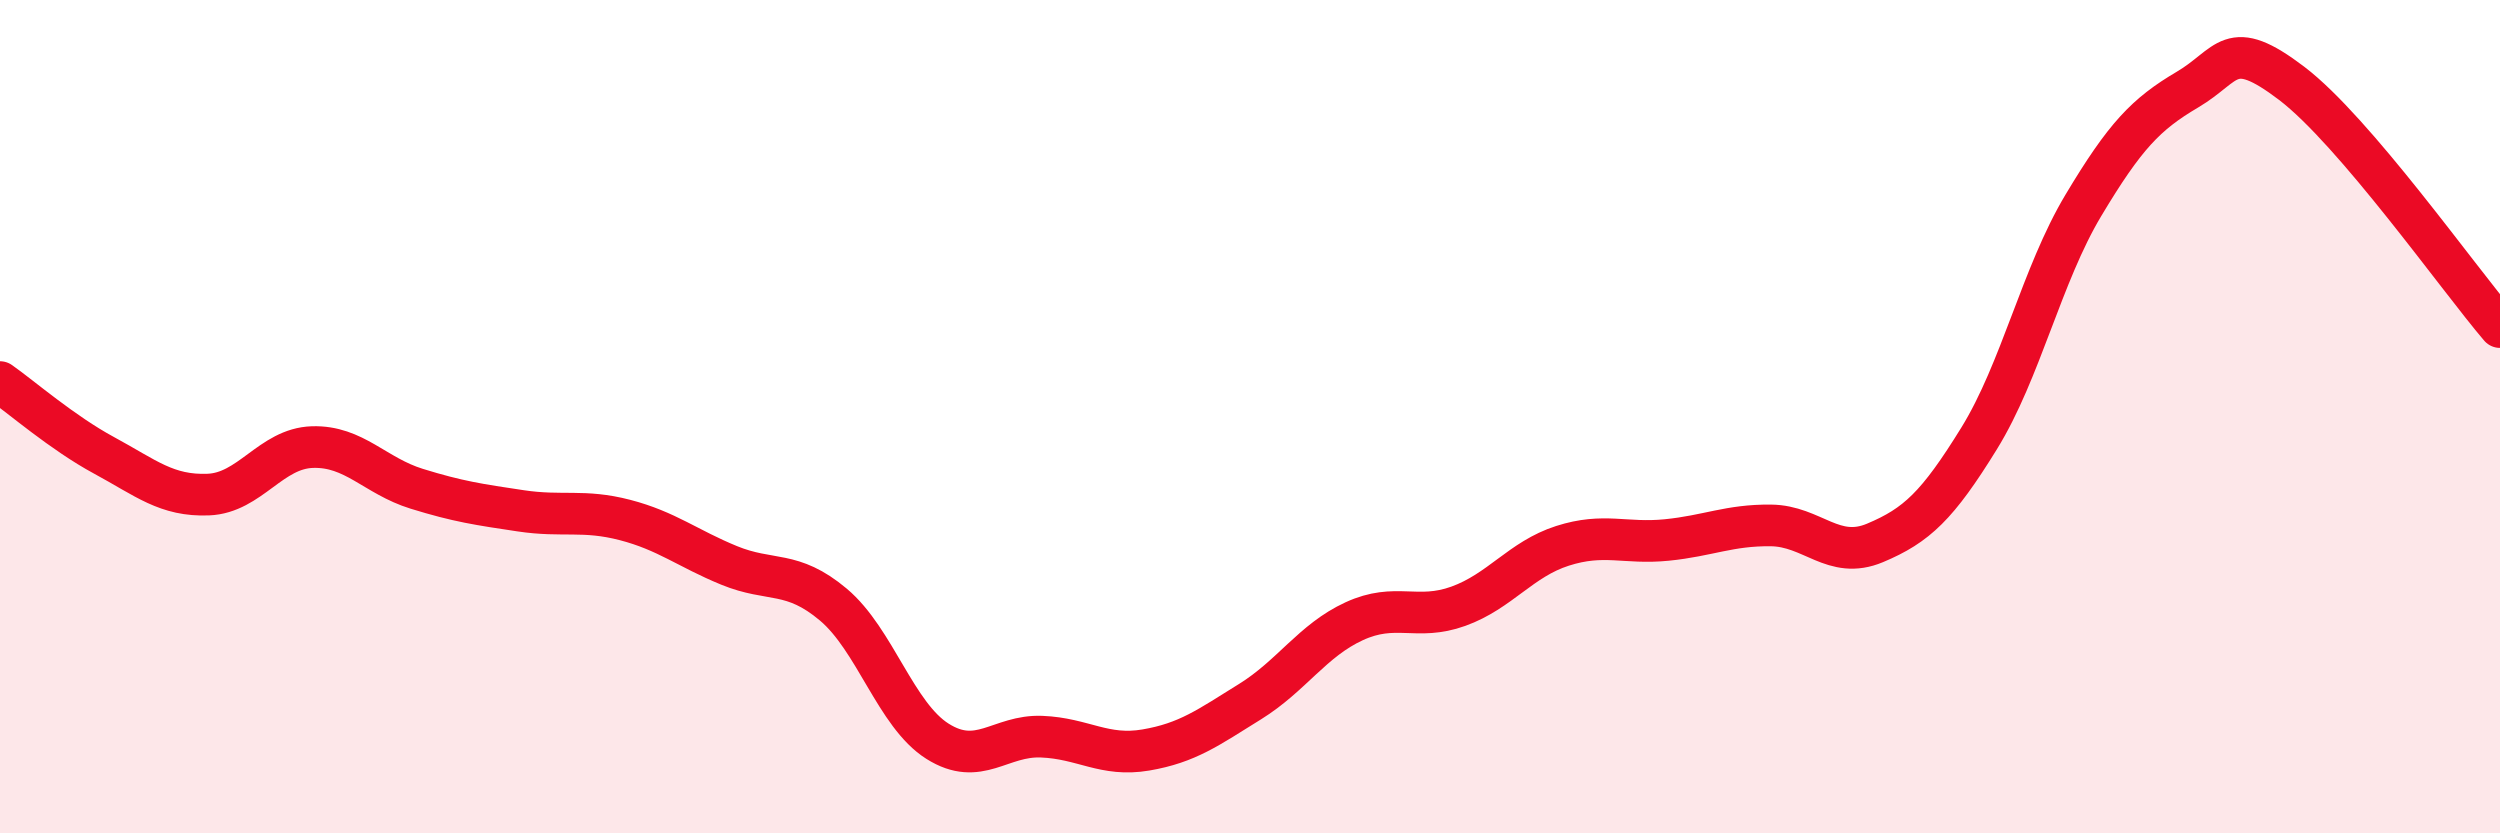
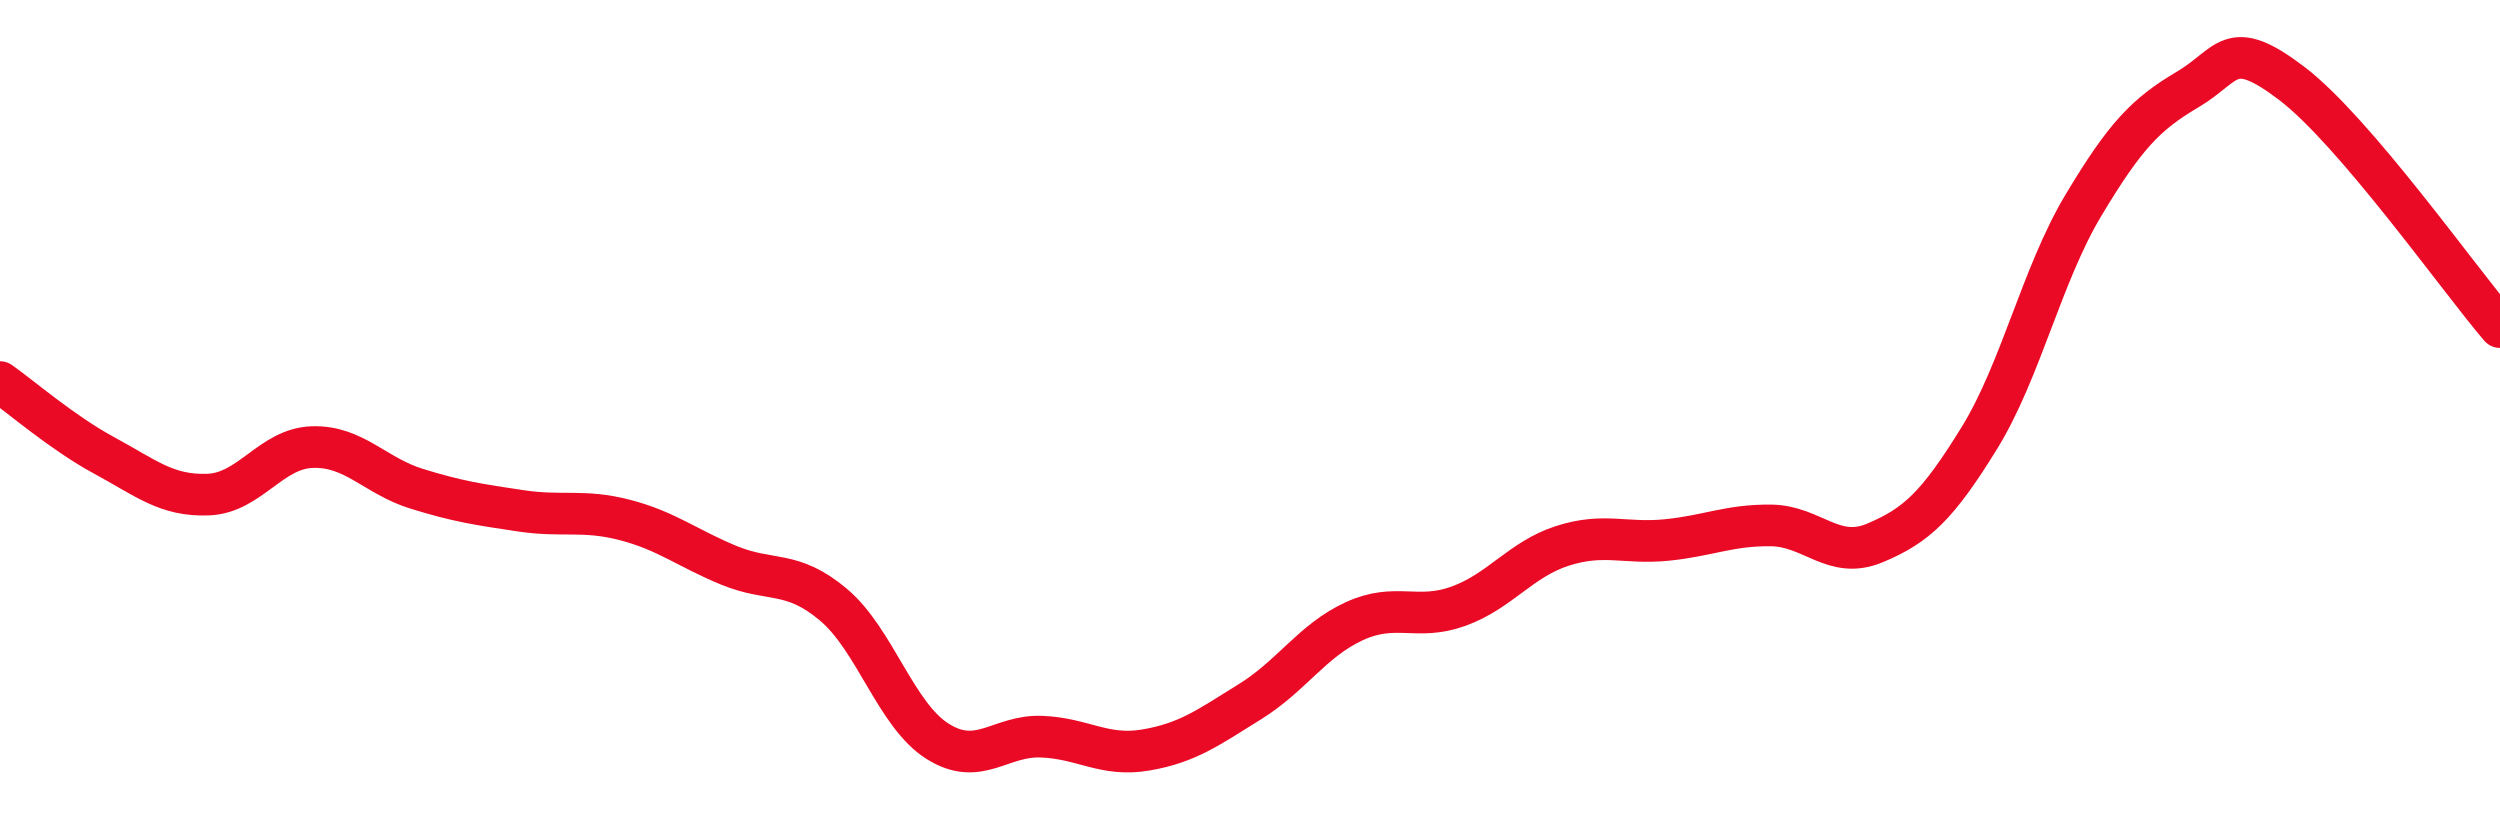
<svg xmlns="http://www.w3.org/2000/svg" width="60" height="20" viewBox="0 0 60 20">
-   <path d="M 0,9.17 C 0.5,9.52 1.5,10.39 2.5,10.93 C 3.5,11.47 4,11.91 5,11.87 C 6,11.83 6.5,10.76 7.5,10.73 C 8.5,10.7 9,11.42 10,11.73 C 11,12.04 11.5,12.11 12.5,12.26 C 13.5,12.41 14,12.22 15,12.48 C 16,12.74 16.5,13.16 17.5,13.57 C 18.5,13.98 19,13.67 20,14.51 C 21,15.35 21.5,17.16 22.5,17.79 C 23.5,18.42 24,17.64 25,17.68 C 26,17.72 26.5,18.17 27.5,18 C 28.5,17.83 29,17.46 30,16.84 C 31,16.22 31.5,15.37 32.5,14.91 C 33.5,14.45 34,14.91 35,14.55 C 36,14.19 36.5,13.42 37.5,13.1 C 38.5,12.78 39,13.06 40,12.96 C 41,12.86 41.5,12.6 42.5,12.61 C 43.5,12.62 44,13.45 45,13.03 C 46,12.61 46.5,12.14 47.5,10.52 C 48.5,8.9 49,6.6 50,4.93 C 51,3.26 51.5,2.74 52.5,2.15 C 53.5,1.56 53.5,0.86 55,2 C 56.5,3.14 59,6.68 60,7.85L60 20L0 20Z" fill="#EB0A25" opacity="0.1" stroke-linecap="round" stroke-linejoin="round" />
  <path d="M 0,9.17 C 0.5,9.52 1.5,10.39 2.5,10.93 C 3.5,11.47 4,11.91 5,11.87 C 6,11.83 6.5,10.76 7.5,10.73 C 8.5,10.7 9,11.42 10,11.73 C 11,12.04 11.5,12.11 12.5,12.26 C 13.5,12.41 14,12.22 15,12.48 C 16,12.74 16.5,13.16 17.5,13.57 C 18.5,13.98 19,13.67 20,14.51 C 21,15.35 21.5,17.16 22.5,17.79 C 23.5,18.42 24,17.64 25,17.68 C 26,17.72 26.5,18.17 27.5,18 C 28.5,17.83 29,17.46 30,16.84 C 31,16.22 31.5,15.37 32.5,14.91 C 33.5,14.45 34,14.91 35,14.55 C 36,14.19 36.5,13.42 37.5,13.1 C 38.5,12.78 39,13.06 40,12.96 C 41,12.86 41.5,12.6 42.5,12.61 C 43.5,12.62 44,13.45 45,13.03 C 46,12.61 46.5,12.14 47.5,10.52 C 48.5,8.9 49,6.6 50,4.93 C 51,3.26 51.5,2.74 52.5,2.15 C 53.5,1.56 53.5,0.86 55,2 C 56.5,3.14 59,6.68 60,7.85" stroke="#EB0A25" stroke-width="1" fill="none" stroke-linecap="round" stroke-linejoin="round" />
</svg>